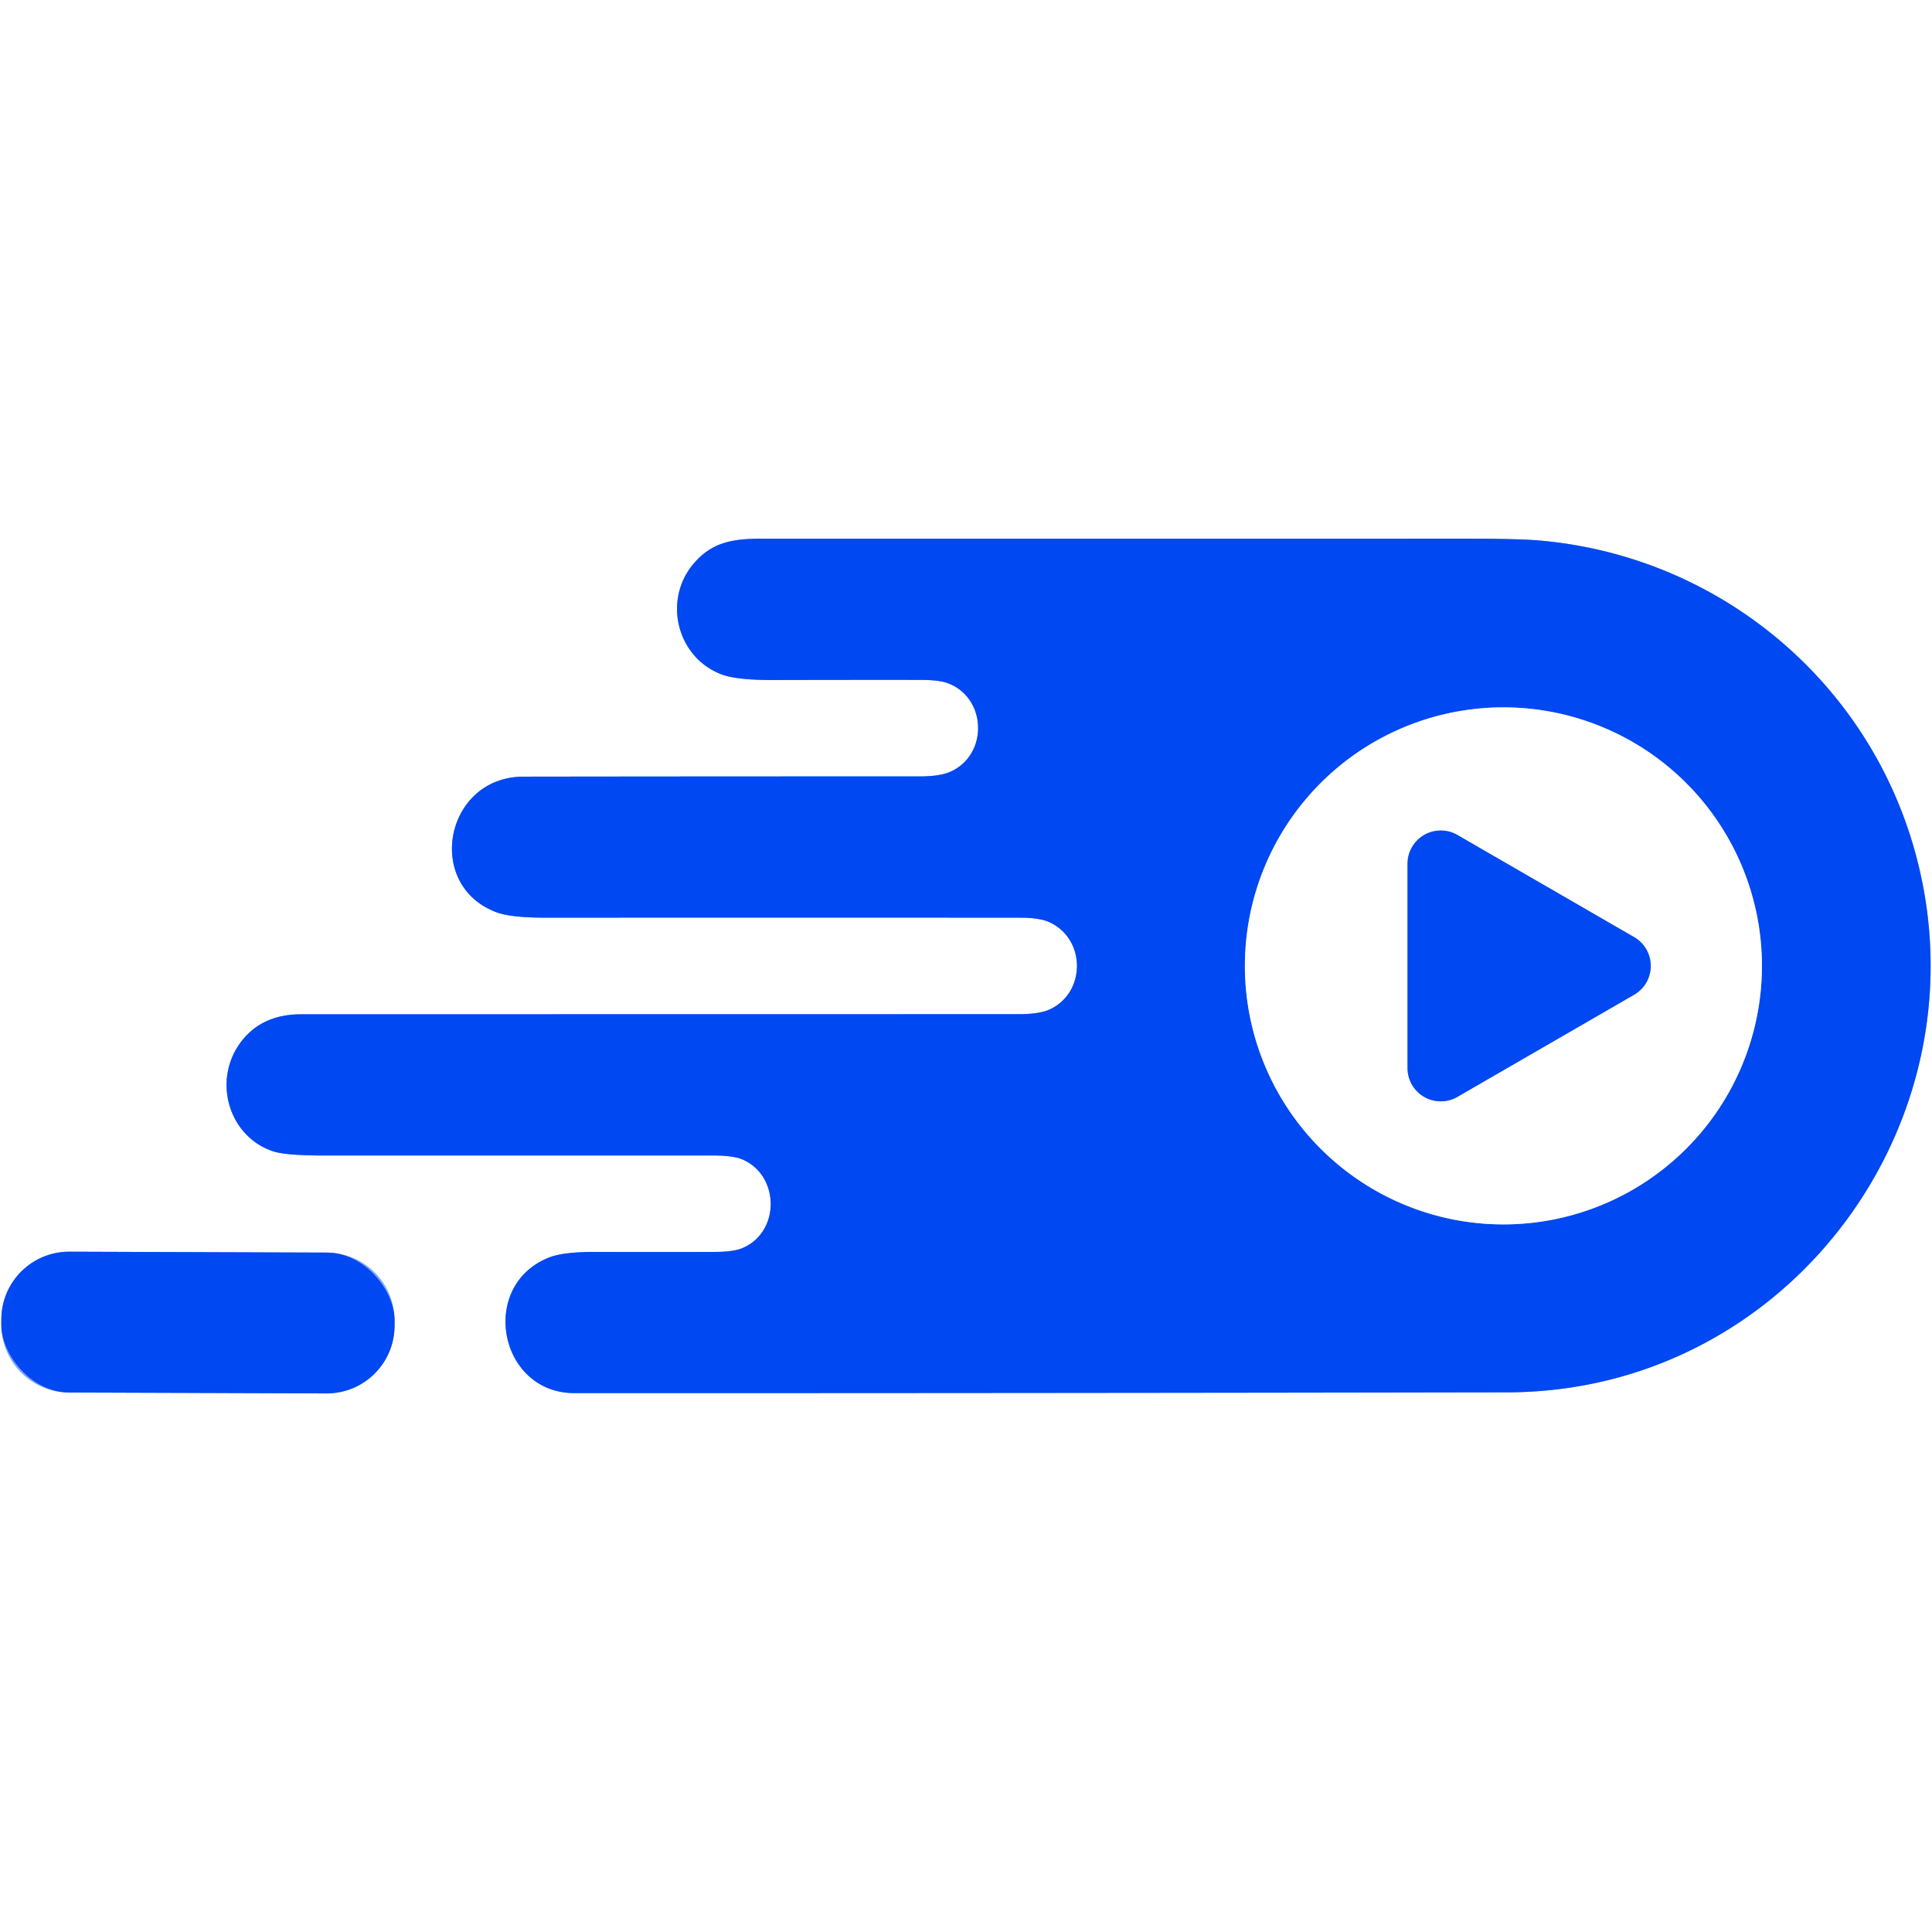
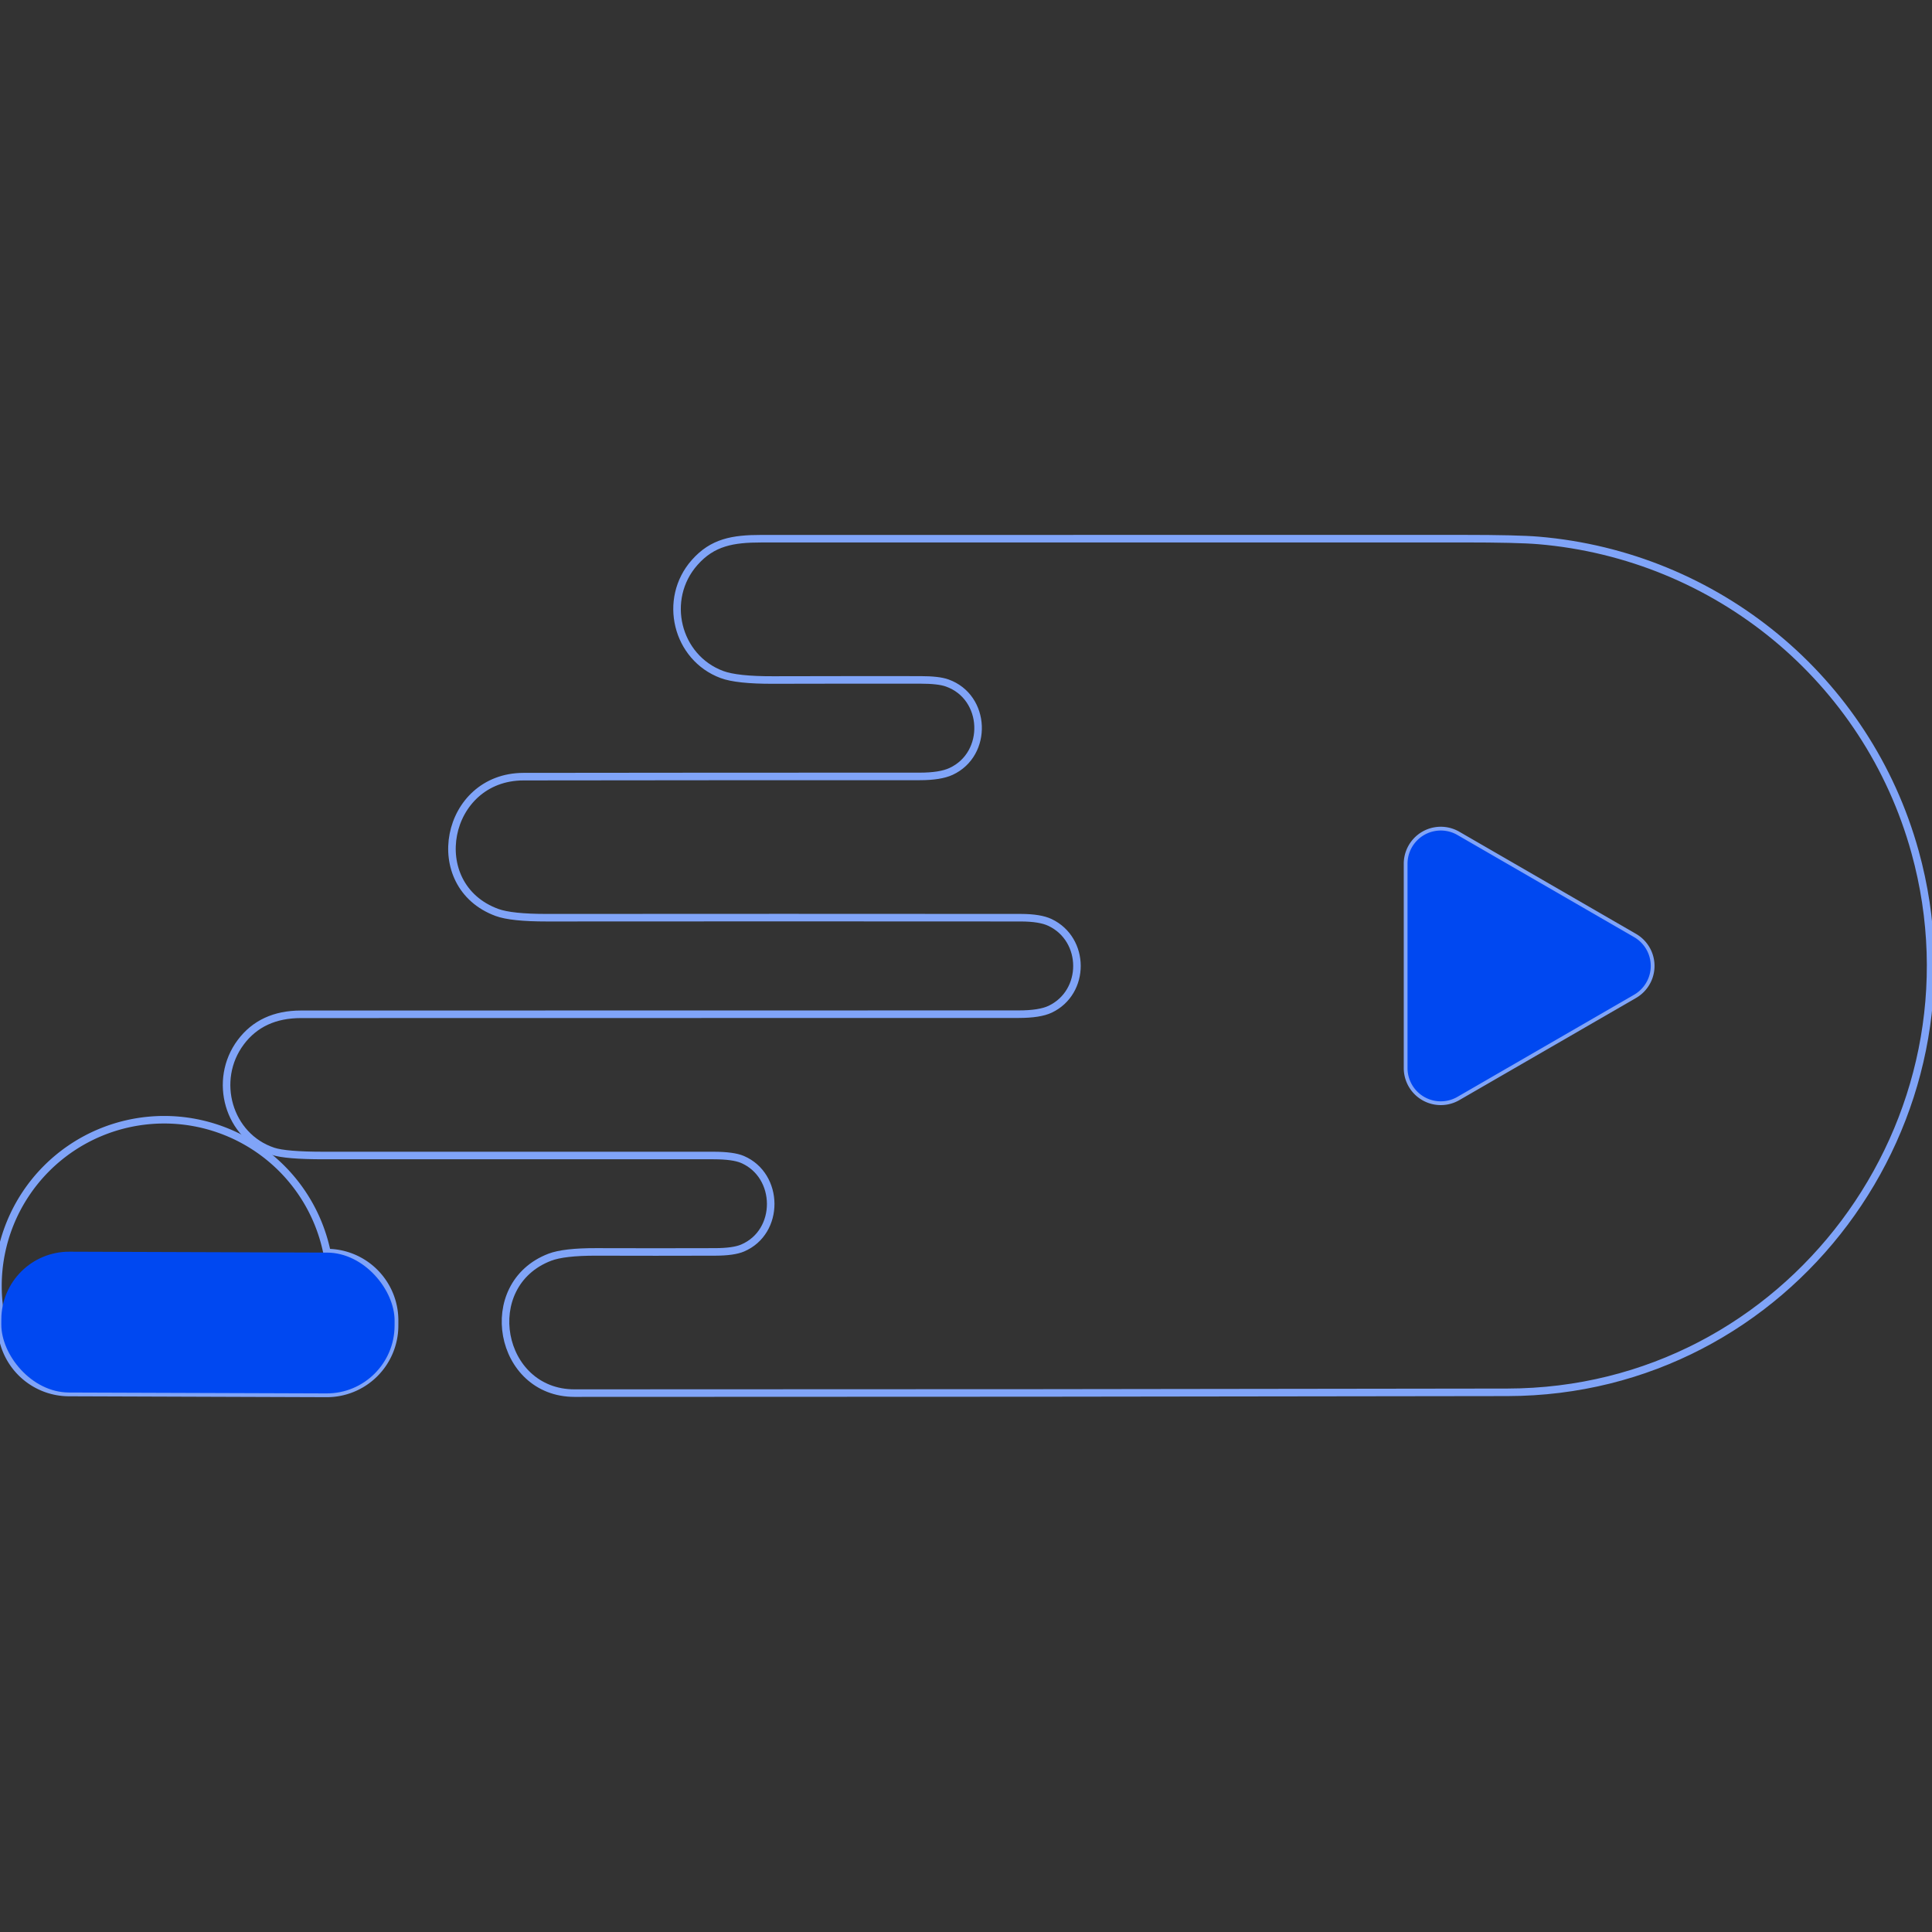
<svg xmlns="http://www.w3.org/2000/svg" version="1.1" viewBox="0.00 0.00 512.00 512.00">
  <rect x="0.00" y="0.00" width="512.00" height="512.00" fill="#333333" stroke="none" />
  <g stroke-width="2.00" fill="none" stroke-linecap="butt">
    <path stroke="#80a4f8" vector-effect="non-scaling-stroke" d="   M 399.50 368.98   C 474.02 368.85 527.19 296.95 507.51 225.77   C 494.85 179.98 454.92 147.22 407.73 143.22   Q 402.19 142.75 387.75 142.75   Q 294.77 142.77 201.80 142.76   C 194.19 142.76 188.83 143.69 184.07 149.08   C 175.50 158.79 179.29 174.27 191.30 178.75   Q 195.29 180.24 204.89 180.21   Q 224.40 180.16 243.93 180.18   Q 248.72 180.18 251.00 180.99   C 261.48 184.72 262.02 199.81 252.05 204.43   Q 249.18 205.76 243.74 205.76   Q 191.24 205.75 138.75 205.82   C 117.88 205.84 112.34 234.70 131.70 241.81   Q 135.51 243.21 144.97 243.20   Q 207.74 243.15 270.52 243.20   Q 275.63 243.21 278.26 244.46   C 287.76 248.97 287.80 262.95 278.30 267.46   Q 275.51 268.77 269.98 268.77   Q 174.86 268.78 79.75 268.80   Q 69.34 268.81 63.81 276.19   C 56.27 286.26 60.52 301.15 72.35 305.10   Q 75.71 306.22 85.76 306.22   Q 137.43 306.21 189.10 306.22   Q 194.32 306.23 196.74 307.26   C 206.65 311.50 206.83 326.49 196.77 330.75   Q 194.41 331.75 189.58 331.77   Q 173.78 331.82 157.97 331.77   Q 149.46 331.75 145.70 333.18   C 126.74 340.44 132.07 369.19 152.25 369.19   Q 275.88 369.20 399.50 368.98" />
-     <path stroke="#80a4f8" vector-effect="non-scaling-stroke" d="   M 104.572 349.992   A 17.98 17.98 0.0 0 0 86.655 331.949   L 18.395 331.711   A 17.98 17.98 0.0 0 0 0.353 349.628   L 0.348 350.988   A 17.98 17.98 0.0 0 0 18.265 369.031   L 86.525 369.269   A 17.98 17.98 0.0 0 0 104.567 351.352   L 104.572 349.992" />
-     <path stroke="#80a4f8" vector-effect="non-scaling-stroke" d="   M 466.93 255.97   A 68.51 68.51 0.0 0 0 398.42 187.46   A 68.51 68.51 0.0 0 0 329.91 255.97   A 68.51 68.51 0.0 0 0 398.42 324.48   A 68.51 68.51 0.0 0 0 466.93 255.97" />
+     <path stroke="#80a4f8" vector-effect="non-scaling-stroke" d="   M 104.572 349.992   A 17.98 17.98 0.0 0 0 86.655 331.949   A 17.98 17.98 0.0 0 0 0.353 349.628   L 0.348 350.988   A 17.98 17.98 0.0 0 0 18.265 369.031   L 86.525 369.269   A 17.98 17.98 0.0 0 0 104.567 351.352   L 104.572 349.992" />
    <path stroke="#80a4f8" vector-effect="non-scaling-stroke" d="   M 386.23 221.28   A 8.81 8.81 0.0 0 0 373.01 228.91   L 373.01 283.05   A 8.81 8.81 0.0 0 0 386.23 290.68   L 433.06 263.61   A 8.81 8.81 0.0 0 0 433.06 248.35   L 386.23 221.28" />
  </g>
-   <path fill="#ffffff" d="   M 0.00 0.00   L 512.00 0.00   L 512.00 512.00   L 0.00 512.00   L 0.00 0.00   Z   M 399.50 368.98   C 474.02 368.85 527.19 296.95 507.51 225.77   C 494.85 179.98 454.92 147.22 407.73 143.22   Q 402.19 142.75 387.75 142.75   Q 294.77 142.77 201.80 142.76   C 194.19 142.76 188.83 143.69 184.07 149.08   C 175.50 158.79 179.29 174.27 191.30 178.75   Q 195.29 180.24 204.89 180.21   Q 224.40 180.16 243.93 180.18   Q 248.72 180.18 251.00 180.99   C 261.48 184.72 262.02 199.81 252.05 204.43   Q 249.18 205.76 243.74 205.76   Q 191.24 205.75 138.75 205.82   C 117.88 205.84 112.34 234.70 131.70 241.81   Q 135.51 243.21 144.97 243.20   Q 207.74 243.15 270.52 243.20   Q 275.63 243.21 278.26 244.46   C 287.76 248.97 287.80 262.95 278.30 267.46   Q 275.51 268.77 269.98 268.77   Q 174.86 268.78 79.75 268.80   Q 69.34 268.81 63.81 276.19   C 56.27 286.26 60.52 301.15 72.35 305.10   Q 75.71 306.22 85.76 306.22   Q 137.43 306.21 189.10 306.22   Q 194.32 306.23 196.74 307.26   C 206.65 311.50 206.83 326.49 196.77 330.75   Q 194.41 331.75 189.58 331.77   Q 173.78 331.82 157.97 331.77   Q 149.46 331.75 145.70 333.18   C 126.74 340.44 132.07 369.19 152.25 369.19   Q 275.88 369.20 399.50 368.98   Z   M 104.572 349.992   A 17.98 17.98 0.0 0 0 86.655 331.949   L 18.395 331.711   A 17.98 17.98 0.0 0 0 0.353 349.628   L 0.348 350.988   A 17.98 17.98 0.0 0 0 18.265 369.031   L 86.525 369.269   A 17.98 17.98 0.0 0 0 104.567 351.352   L 104.572 349.992   Z" />
-   <path fill="#0048f1" d="   M 507.51 225.77   C 527.19 296.95 474.02 368.85 399.50 368.98   Q 275.88 369.20 152.25 369.19   C 132.07 369.19 126.74 340.44 145.70 333.18   Q 149.46 331.75 157.97 331.77   Q 173.78 331.82 189.58 331.77   Q 194.41 331.75 196.77 330.75   C 206.83 326.49 206.65 311.50 196.74 307.26   Q 194.32 306.23 189.10 306.22   Q 137.43 306.21 85.76 306.22   Q 75.71 306.22 72.35 305.10   C 60.52 301.15 56.27 286.26 63.81 276.19   Q 69.34 268.81 79.75 268.80   Q 174.86 268.78 269.98 268.77   Q 275.51 268.77 278.30 267.46   C 287.80 262.95 287.76 248.97 278.26 244.46   Q 275.63 243.21 270.52 243.20   Q 207.74 243.15 144.97 243.20   Q 135.51 243.21 131.70 241.81   C 112.34 234.70 117.88 205.84 138.75 205.82   Q 191.24 205.75 243.74 205.76   Q 249.18 205.76 252.05 204.43   C 262.02 199.81 261.48 184.72 251.00 180.99   Q 248.72 180.18 243.93 180.18   Q 224.40 180.16 204.89 180.21   Q 195.29 180.24 191.30 178.75   C 179.29 174.27 175.50 158.79 184.07 149.08   C 188.83 143.69 194.19 142.76 201.80 142.76   Q 294.77 142.77 387.75 142.75   Q 402.19 142.75 407.73 143.22   C 454.92 147.22 494.85 179.98 507.51 225.77   Z   M 466.93 255.97   A 68.51 68.51 0.0 0 0 398.42 187.46   A 68.51 68.51 0.0 0 0 329.91 255.97   A 68.51 68.51 0.0 0 0 398.42 324.48   A 68.51 68.51 0.0 0 0 466.93 255.97   Z" />
-   <path fill="#ffffff" d="   M 466.93 255.97   A 68.51 68.51 0.0 0 1 398.42 324.48   A 68.51 68.51 0.0 0 1 329.91 255.97   A 68.51 68.51 0.0 0 1 398.42 187.46   A 68.51 68.51 0.0 0 1 466.93 255.97   Z   M 386.23 221.28   A 8.81 8.81 0.0 0 0 373.01 228.91   L 373.01 283.05   A 8.81 8.81 0.0 0 0 386.23 290.68   L 433.06 263.61   A 8.81 8.81 0.0 0 0 433.06 248.35   L 386.23 221.28   Z" />
  <path fill="#0048f1" d="   M 386.23 221.28   L 433.06 248.35   A 8.81 8.81 0.0 0 1 433.06 263.61   L 386.23 290.68   A 8.81 8.81 0.0 0 1 373.01 283.05   L 373.01 228.91   A 8.81 8.81 0.0 0 1 386.23 221.28   Z" />
  <rect fill="#0048f1" x="-52.11" y="-18.66" transform="translate(52.46,350.49) rotate(0.2)" width="104.22" height="37.32" rx="17.98" />
</svg>